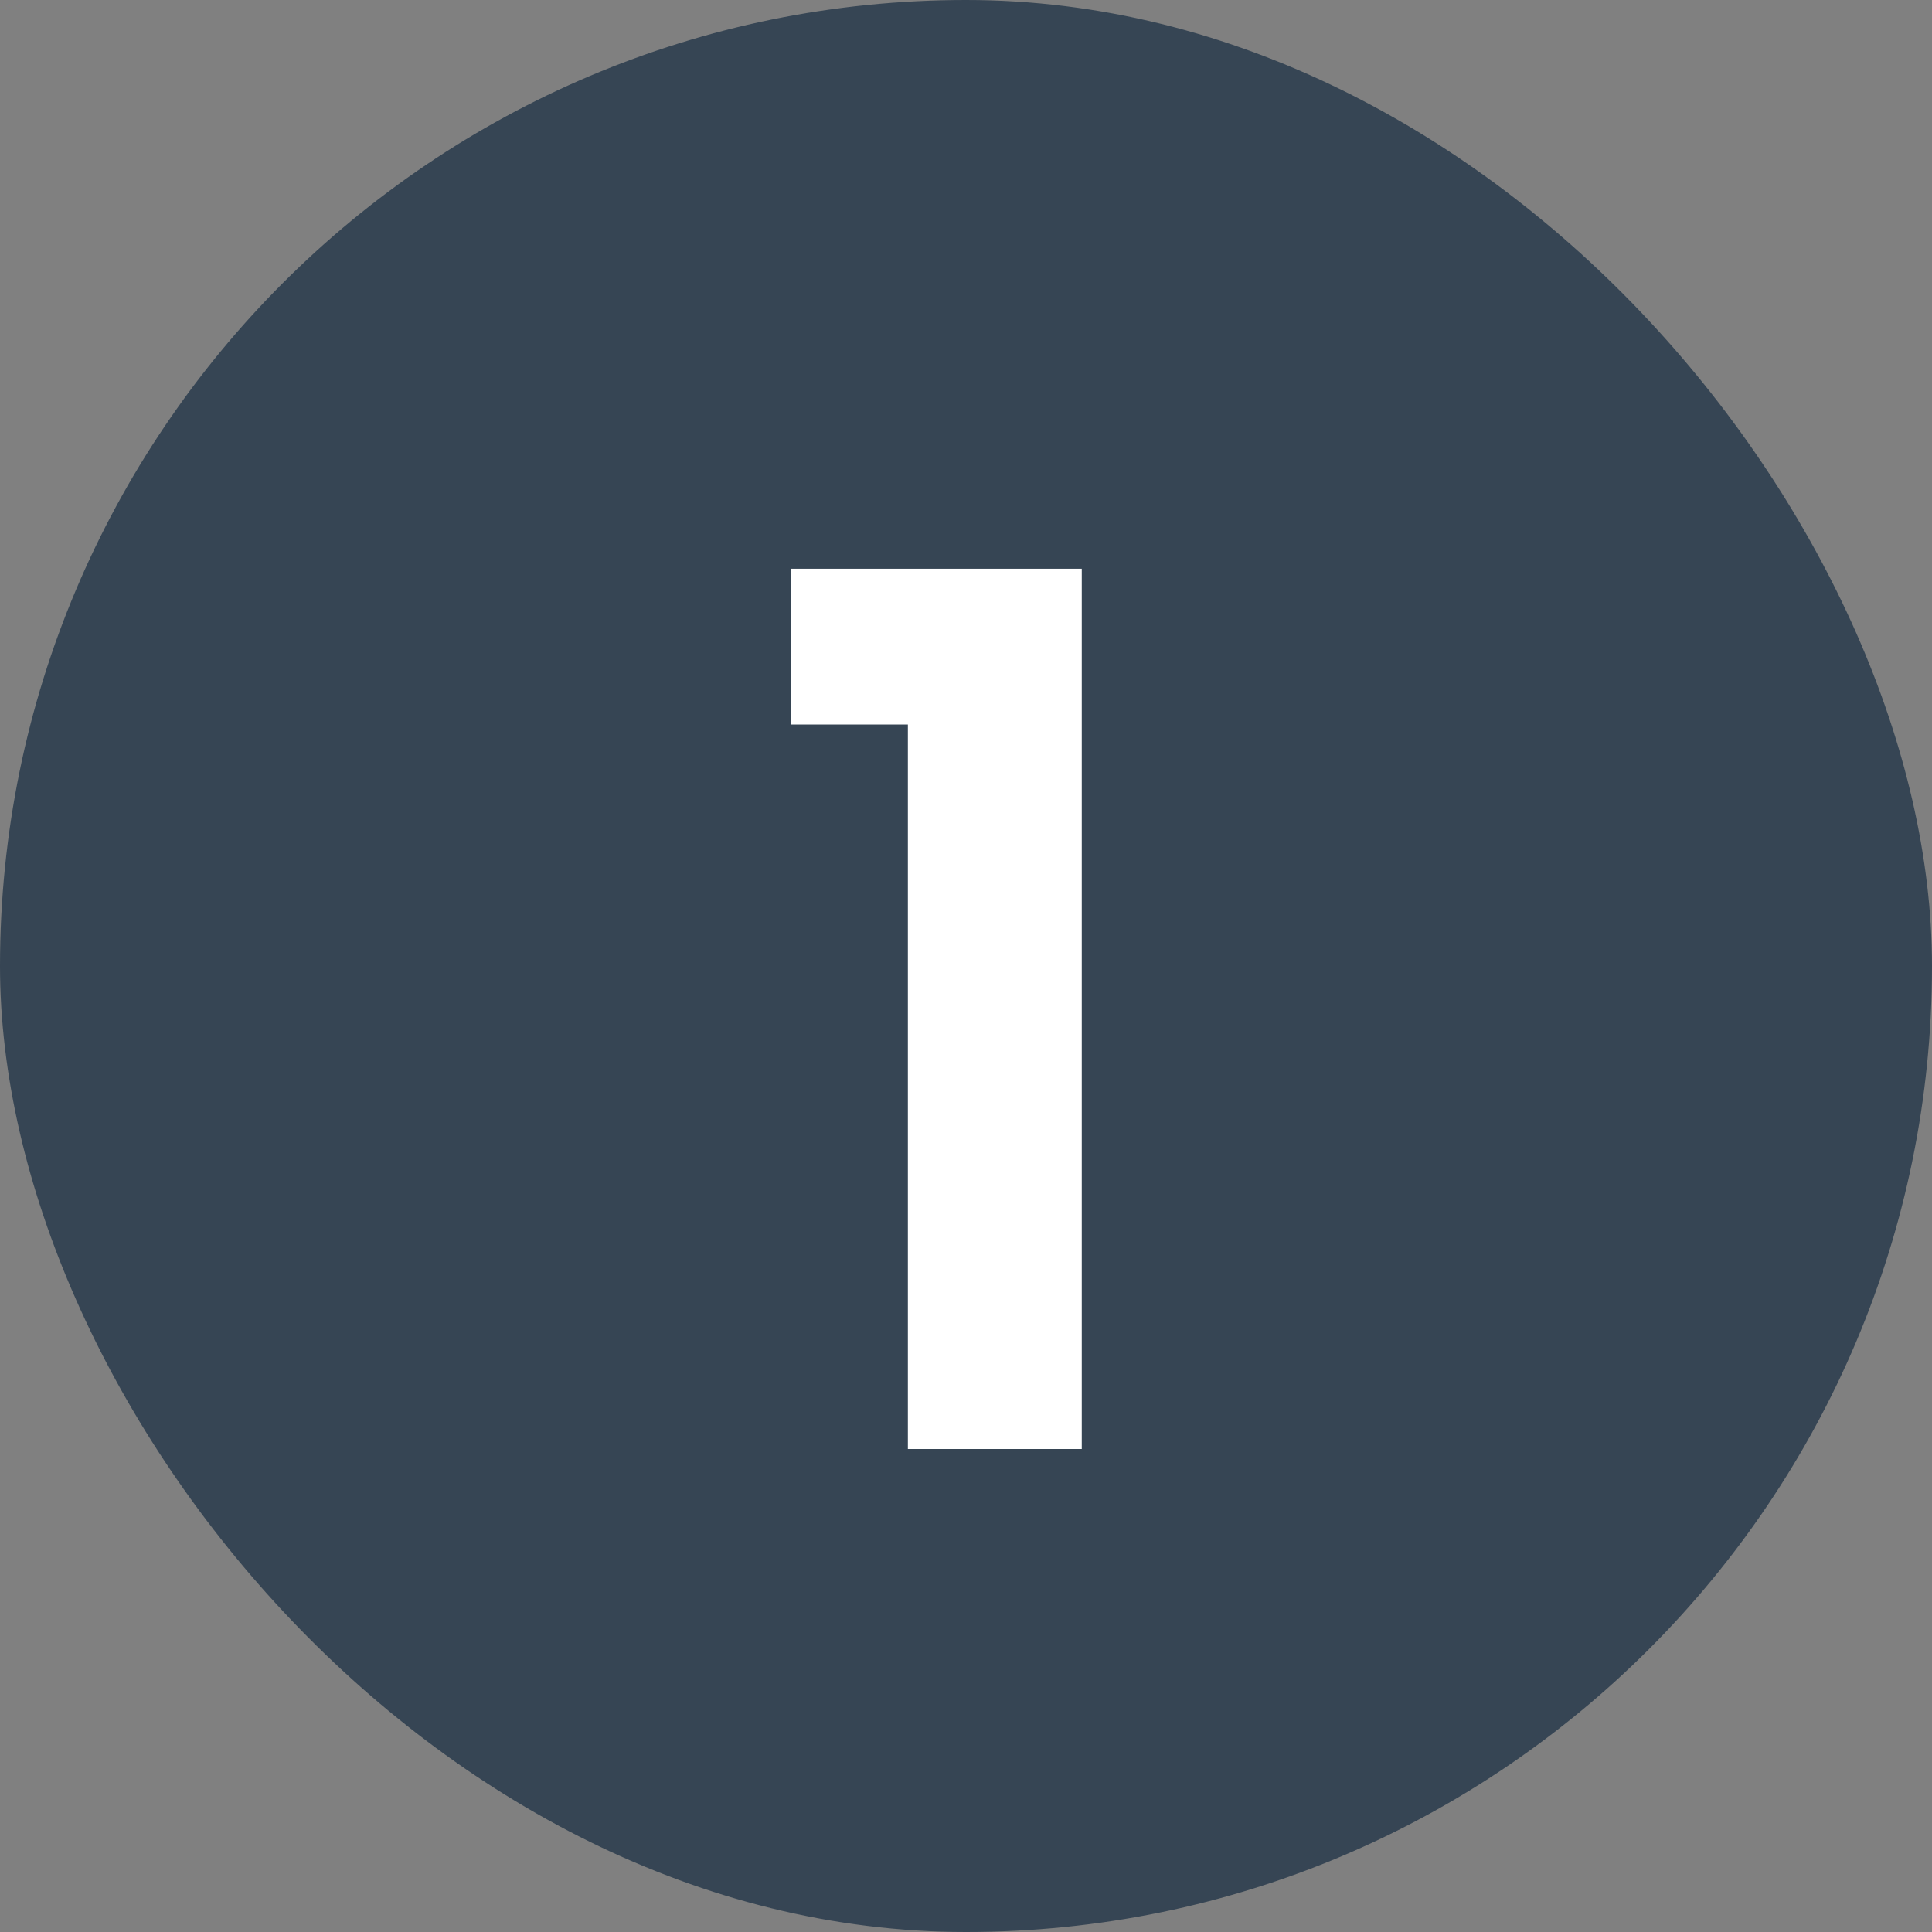
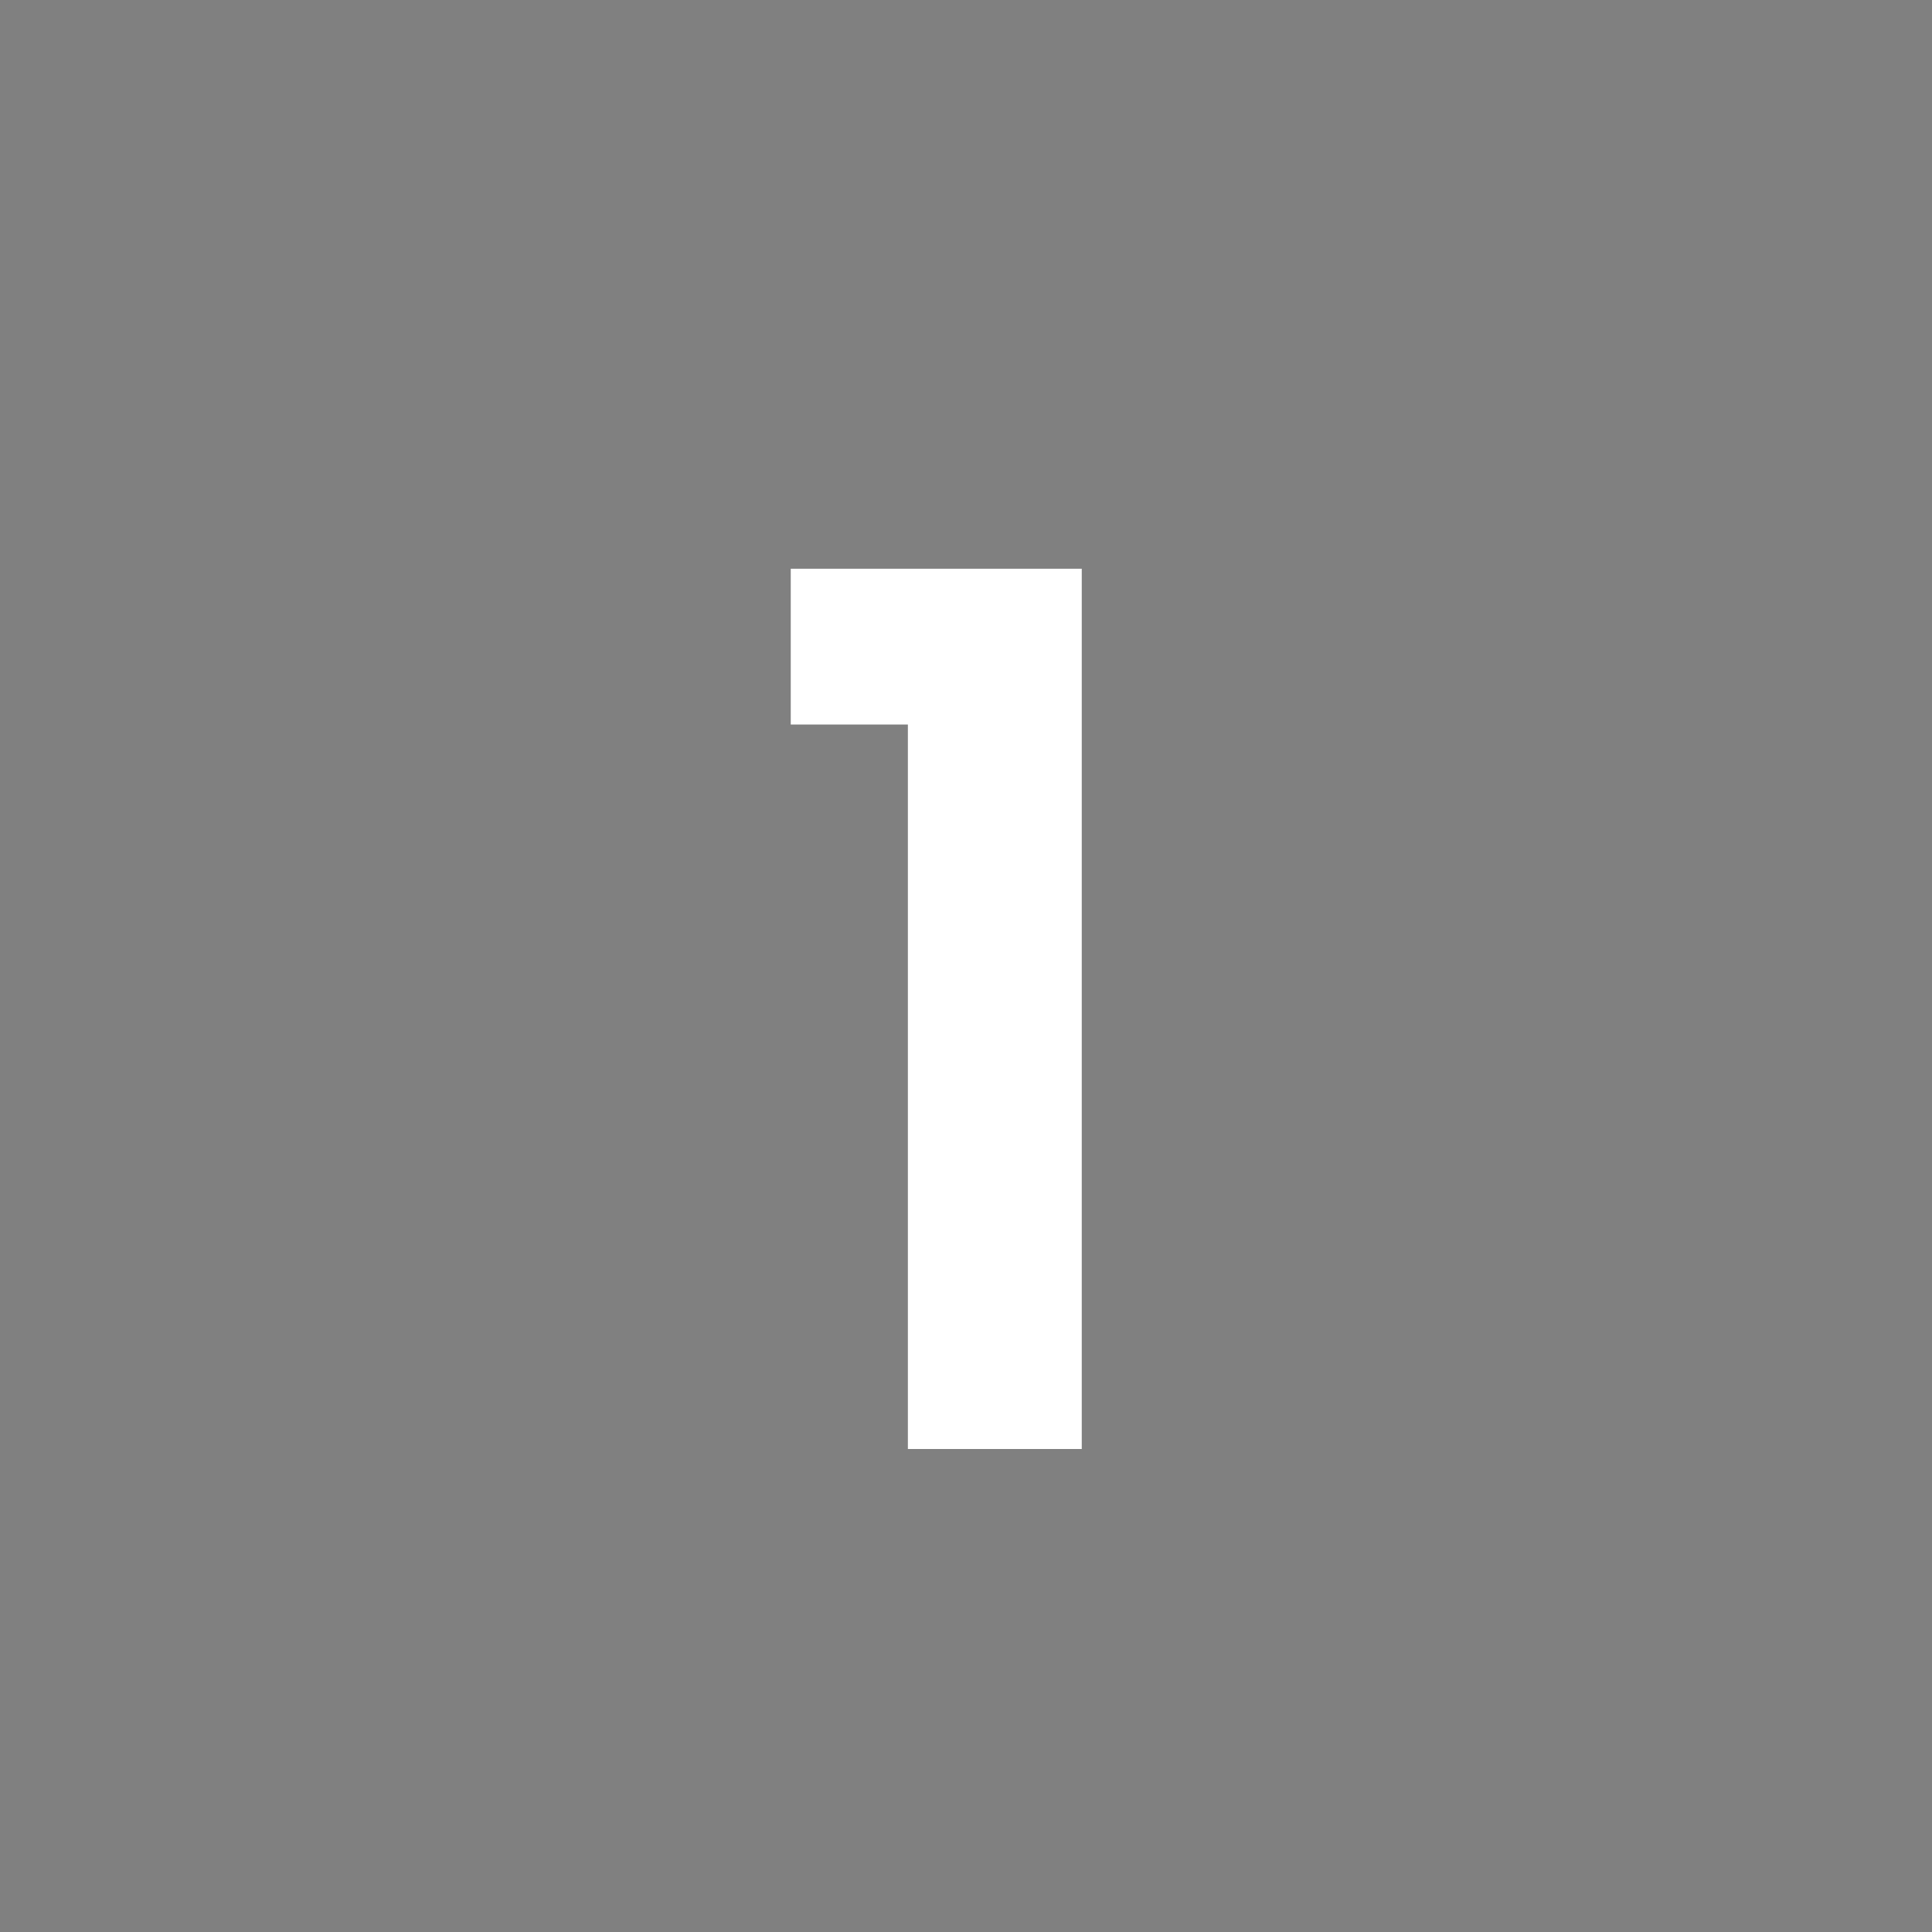
<svg xmlns="http://www.w3.org/2000/svg" width="24" height="24" viewBox="0 0 24 24" fill="none">
  <rect x="0" y="0" width="24" height="24" fill="#808080" stroke="none" />
  <g clip-path="url(#clip0_4163_1304)">
-     <rect width="24" height="24" rx="12" fill="#364554" />
    <path d="M9.823 9V7.065H13.438V18H11.278V9H9.823Z" fill="white" />
  </g>
  <defs>
    <clipPath id="clip0_4163_1304">
      <rect width="24" height="24" rx="12" fill="white" />
    </clipPath>
  </defs>
</svg>